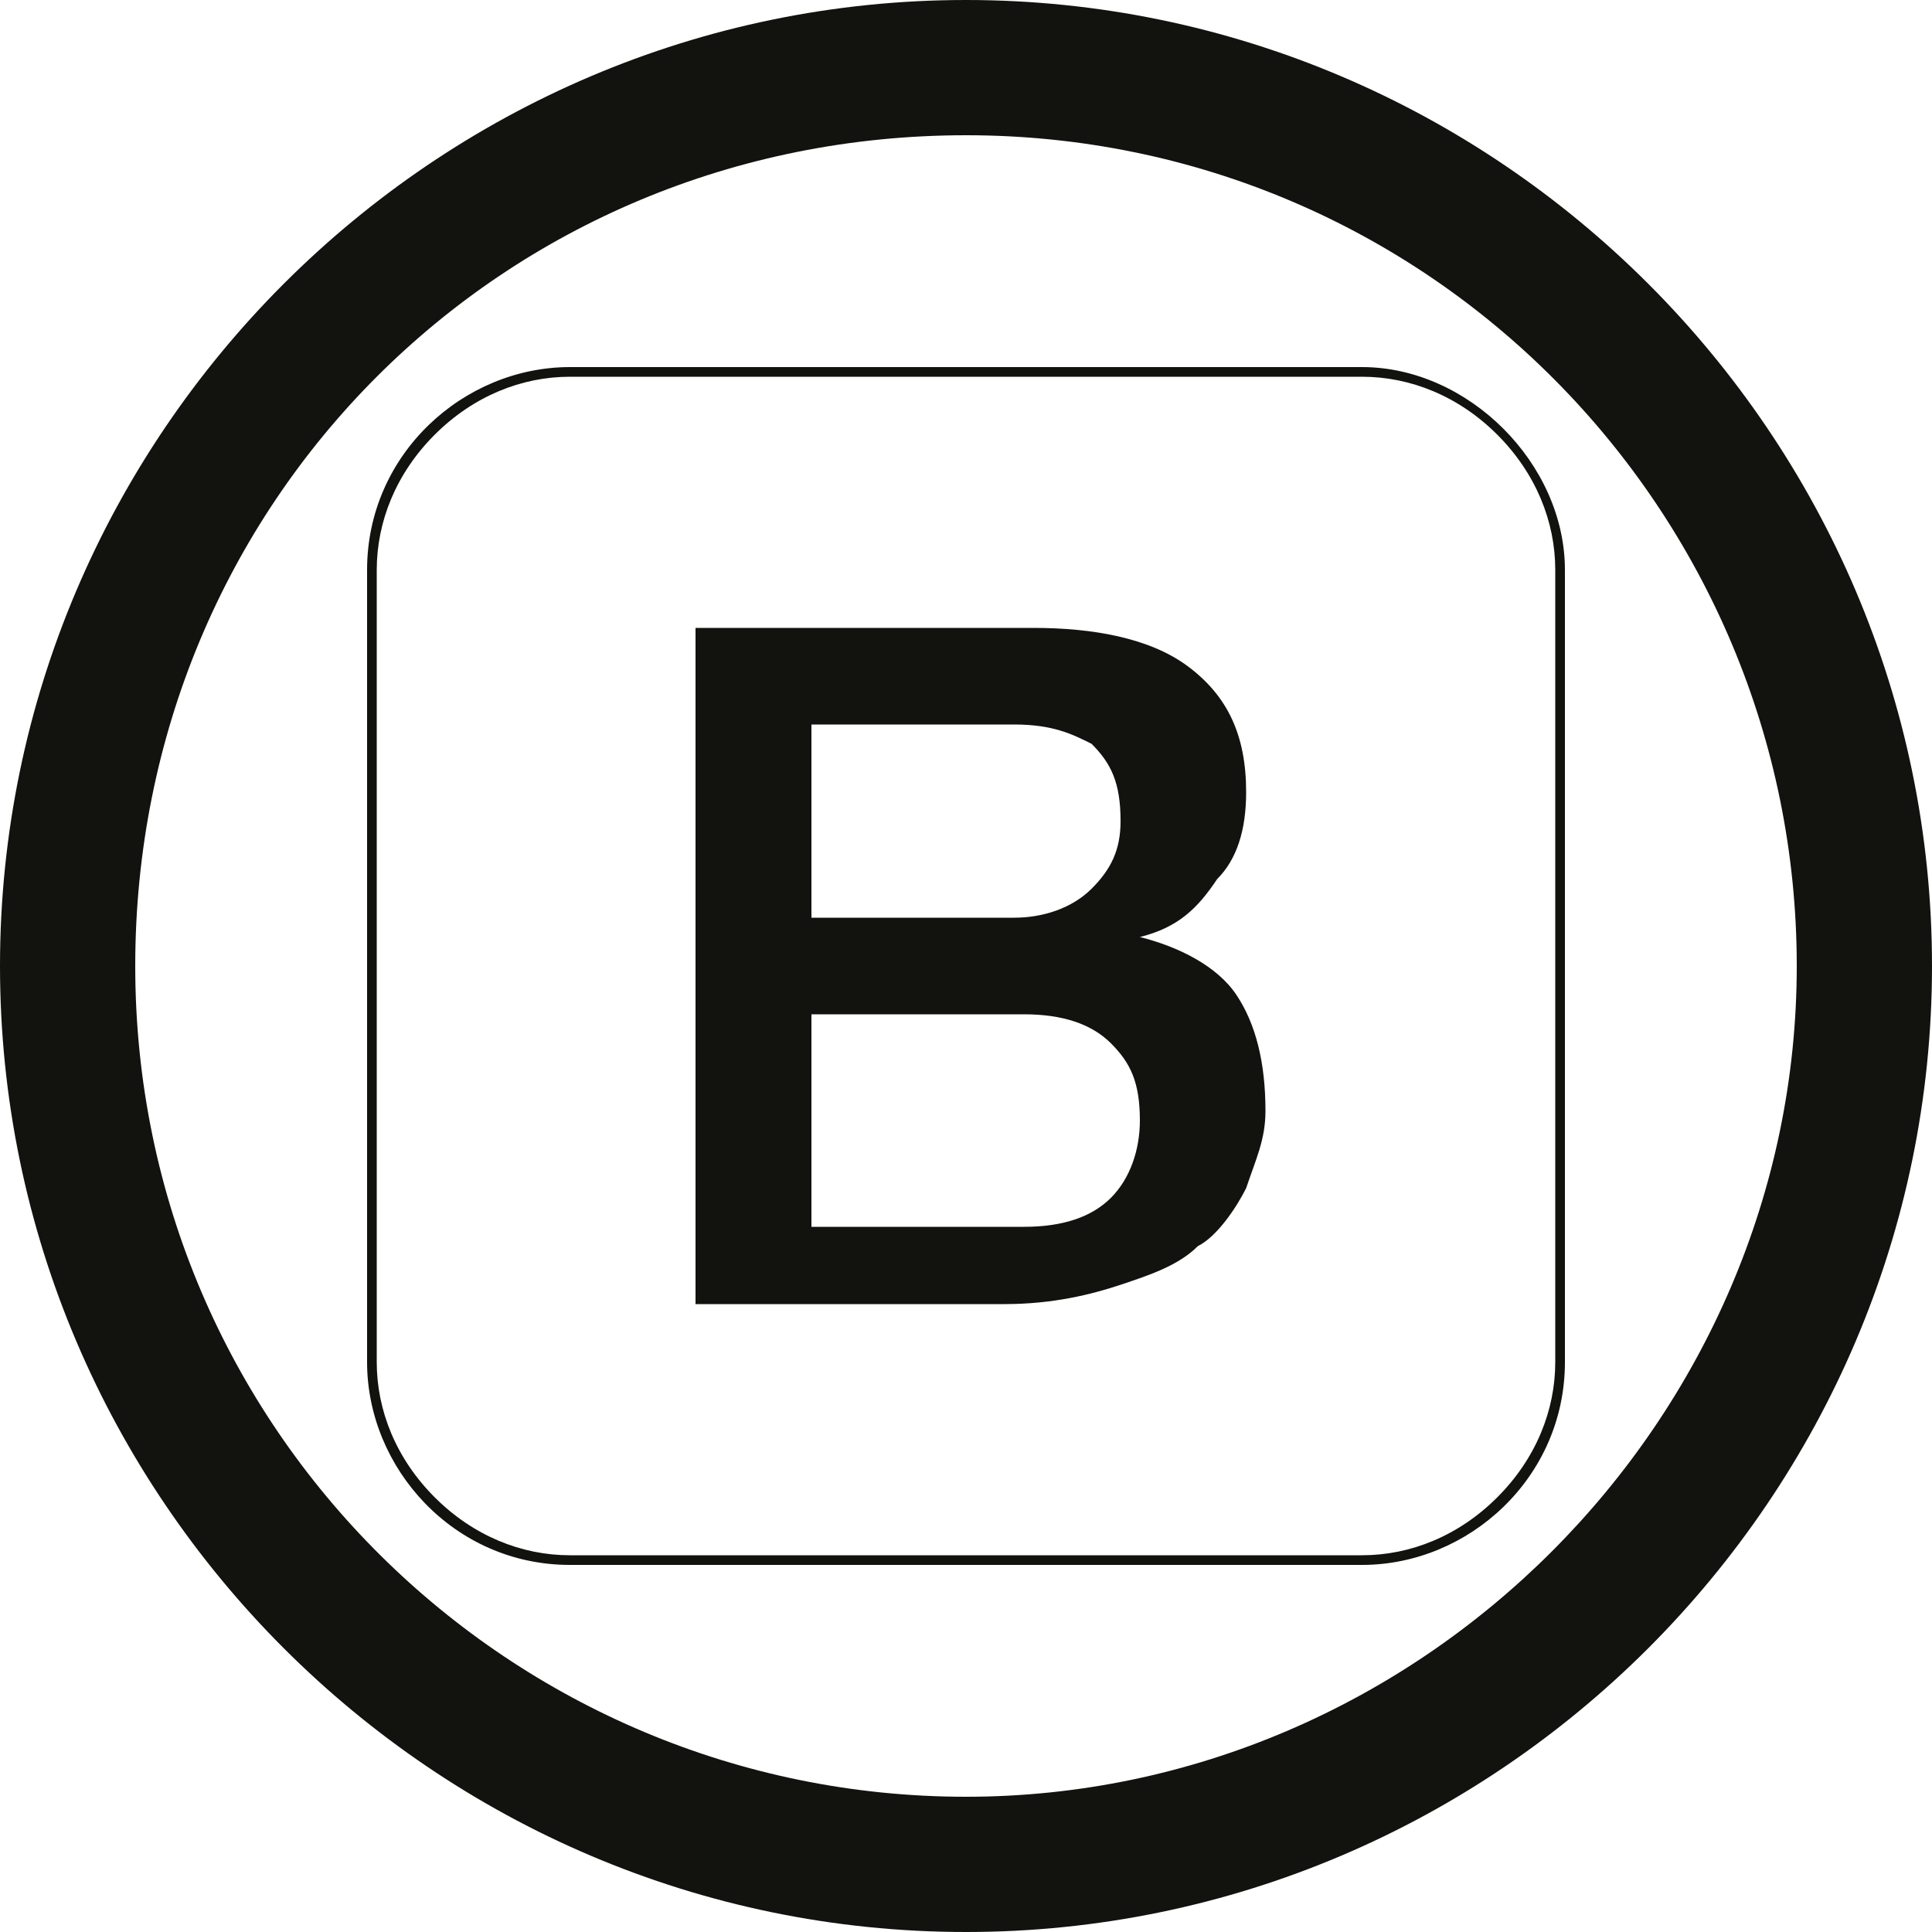
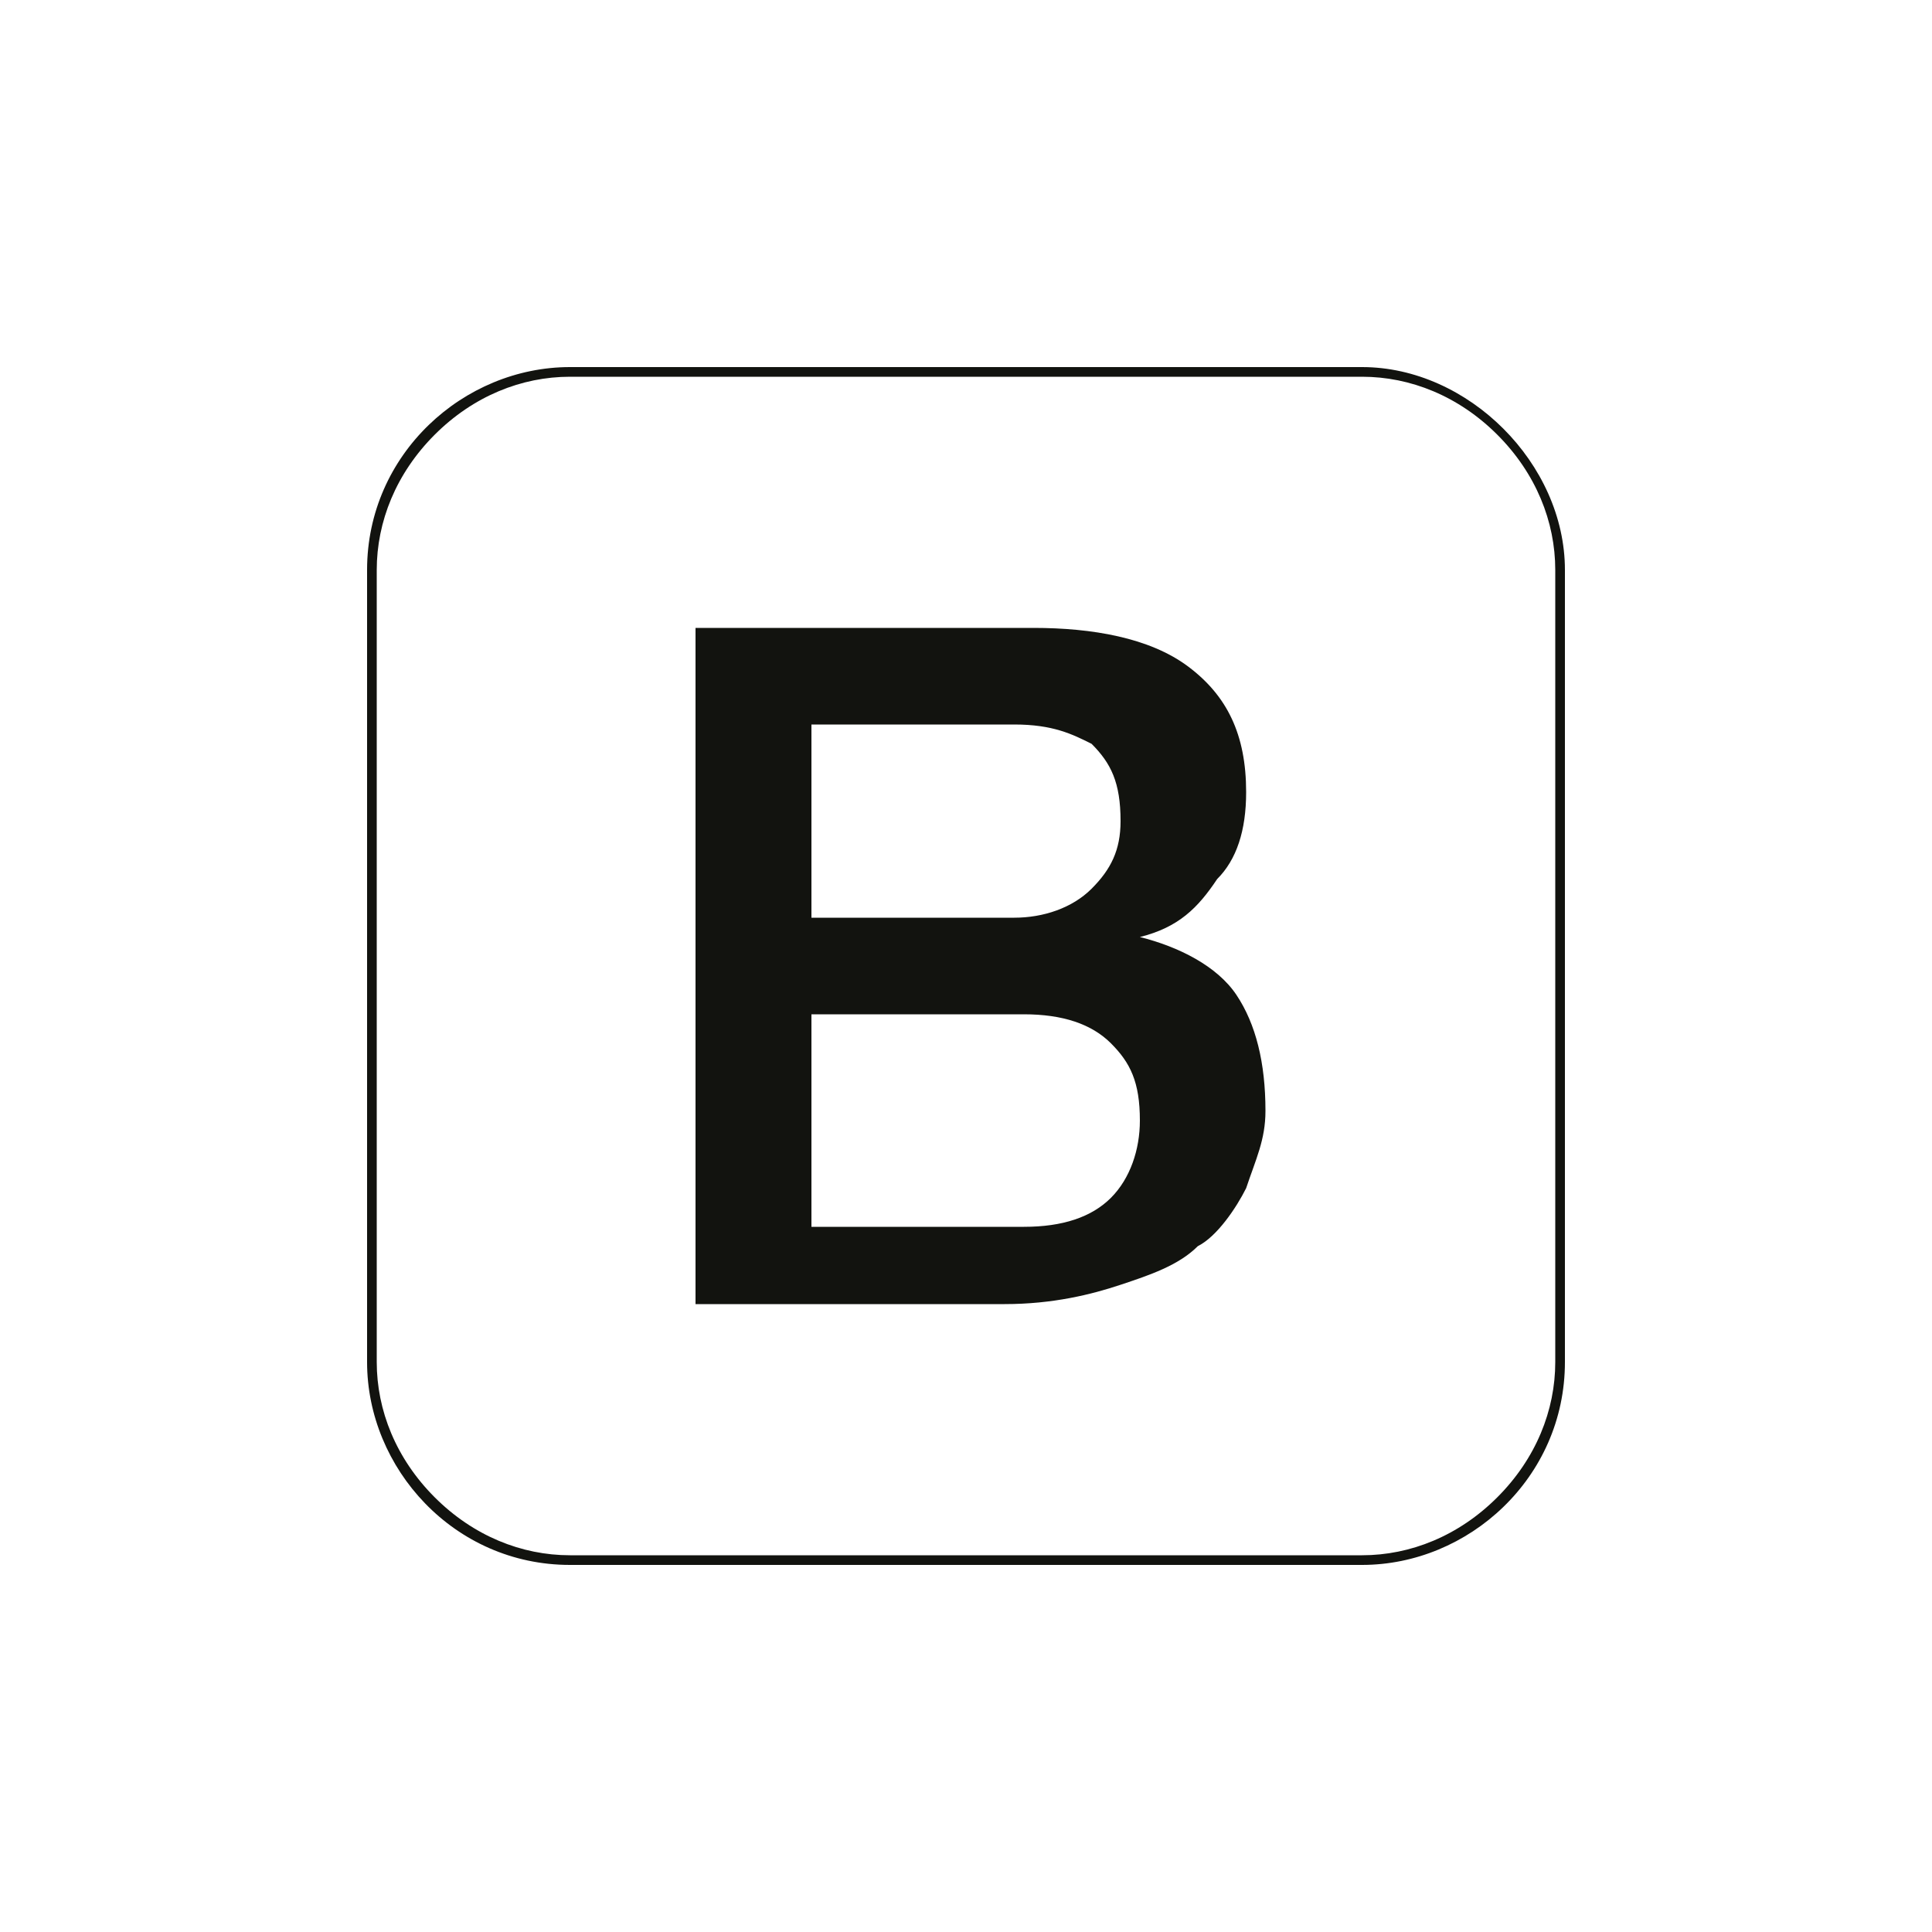
<svg xmlns="http://www.w3.org/2000/svg" version="1.1" id="Layer_1" x="0px" y="0px" viewBox="0 0 20 20" style="enable-background:new 0 0 20 20;" xml:space="preserve">
  <style type="text/css">
	.st0{fill:#12130F;}
</style>
  <g>
    <path class="st0" d="M14.1,3.8H5.9c-1.1,0-2.1,0.9-2.1,2.1v8.2c0,1.1,0.9,2.1,2.1,2.1h8.2c1.1,0,2.1-0.9,2.1-2.1V5.9   C16.2,4.8,15.2,3.8,14.1,3.8z M16.1,14.1c0,0.5-0.2,1-0.6,1.4s-0.9,0.6-1.4,0.6H5.9c-0.5,0-1-0.2-1.4-0.6s-0.6-0.9-0.6-1.4V5.9   c0-0.5,0.2-1,0.6-1.4s0.9-0.6,1.4-0.6h8.2c0.5,0,1,0.2,1.4,0.6s0.6,0.9,0.6,1.4V14.1z" />
    <path class="st0" d="M11.8,9.7c0.4-0.1,0.6-0.3,0.8-0.6c0.2-0.2,0.3-0.5,0.3-0.9c0-0.6-0.2-1-0.6-1.3c-0.4-0.3-1-0.4-1.6-0.4H7.2v7   h3.2c0.5,0,0.9-0.1,1.2-0.2c0.3-0.1,0.6-0.2,0.8-0.4c0.2-0.1,0.4-0.4,0.5-0.6c0.1-0.3,0.2-0.5,0.2-0.8c0-0.5-0.1-0.9-0.3-1.2   S12.2,9.8,11.8,9.7z M8.4,7.5h2.1c0.4,0,0.6,0.1,0.8,0.2c0.2,0.2,0.3,0.4,0.3,0.8c0,0.3-0.1,0.5-0.3,0.7s-0.5,0.3-0.8,0.3H8.4V7.5z    M11.5,12.4c-0.2,0.2-0.5,0.3-0.9,0.3H8.4v-2.2h2.2c0.4,0,0.7,0.1,0.9,0.3s0.3,0.4,0.3,0.8C11.8,11.9,11.7,12.2,11.5,12.4z" />
-     <path class="st0" d="M10,0C4.5,0,0,4.5,0,10s4.5,10,10,10s10-4.5,10-10S15.5,0,10,0z M10,18.6c-4.7,0-8.6-3.8-8.6-8.6   S5.2,1.4,10,1.4s8.6,3.9,8.6,8.6S14.7,18.6,10,18.6z" />
  </g>
</svg>